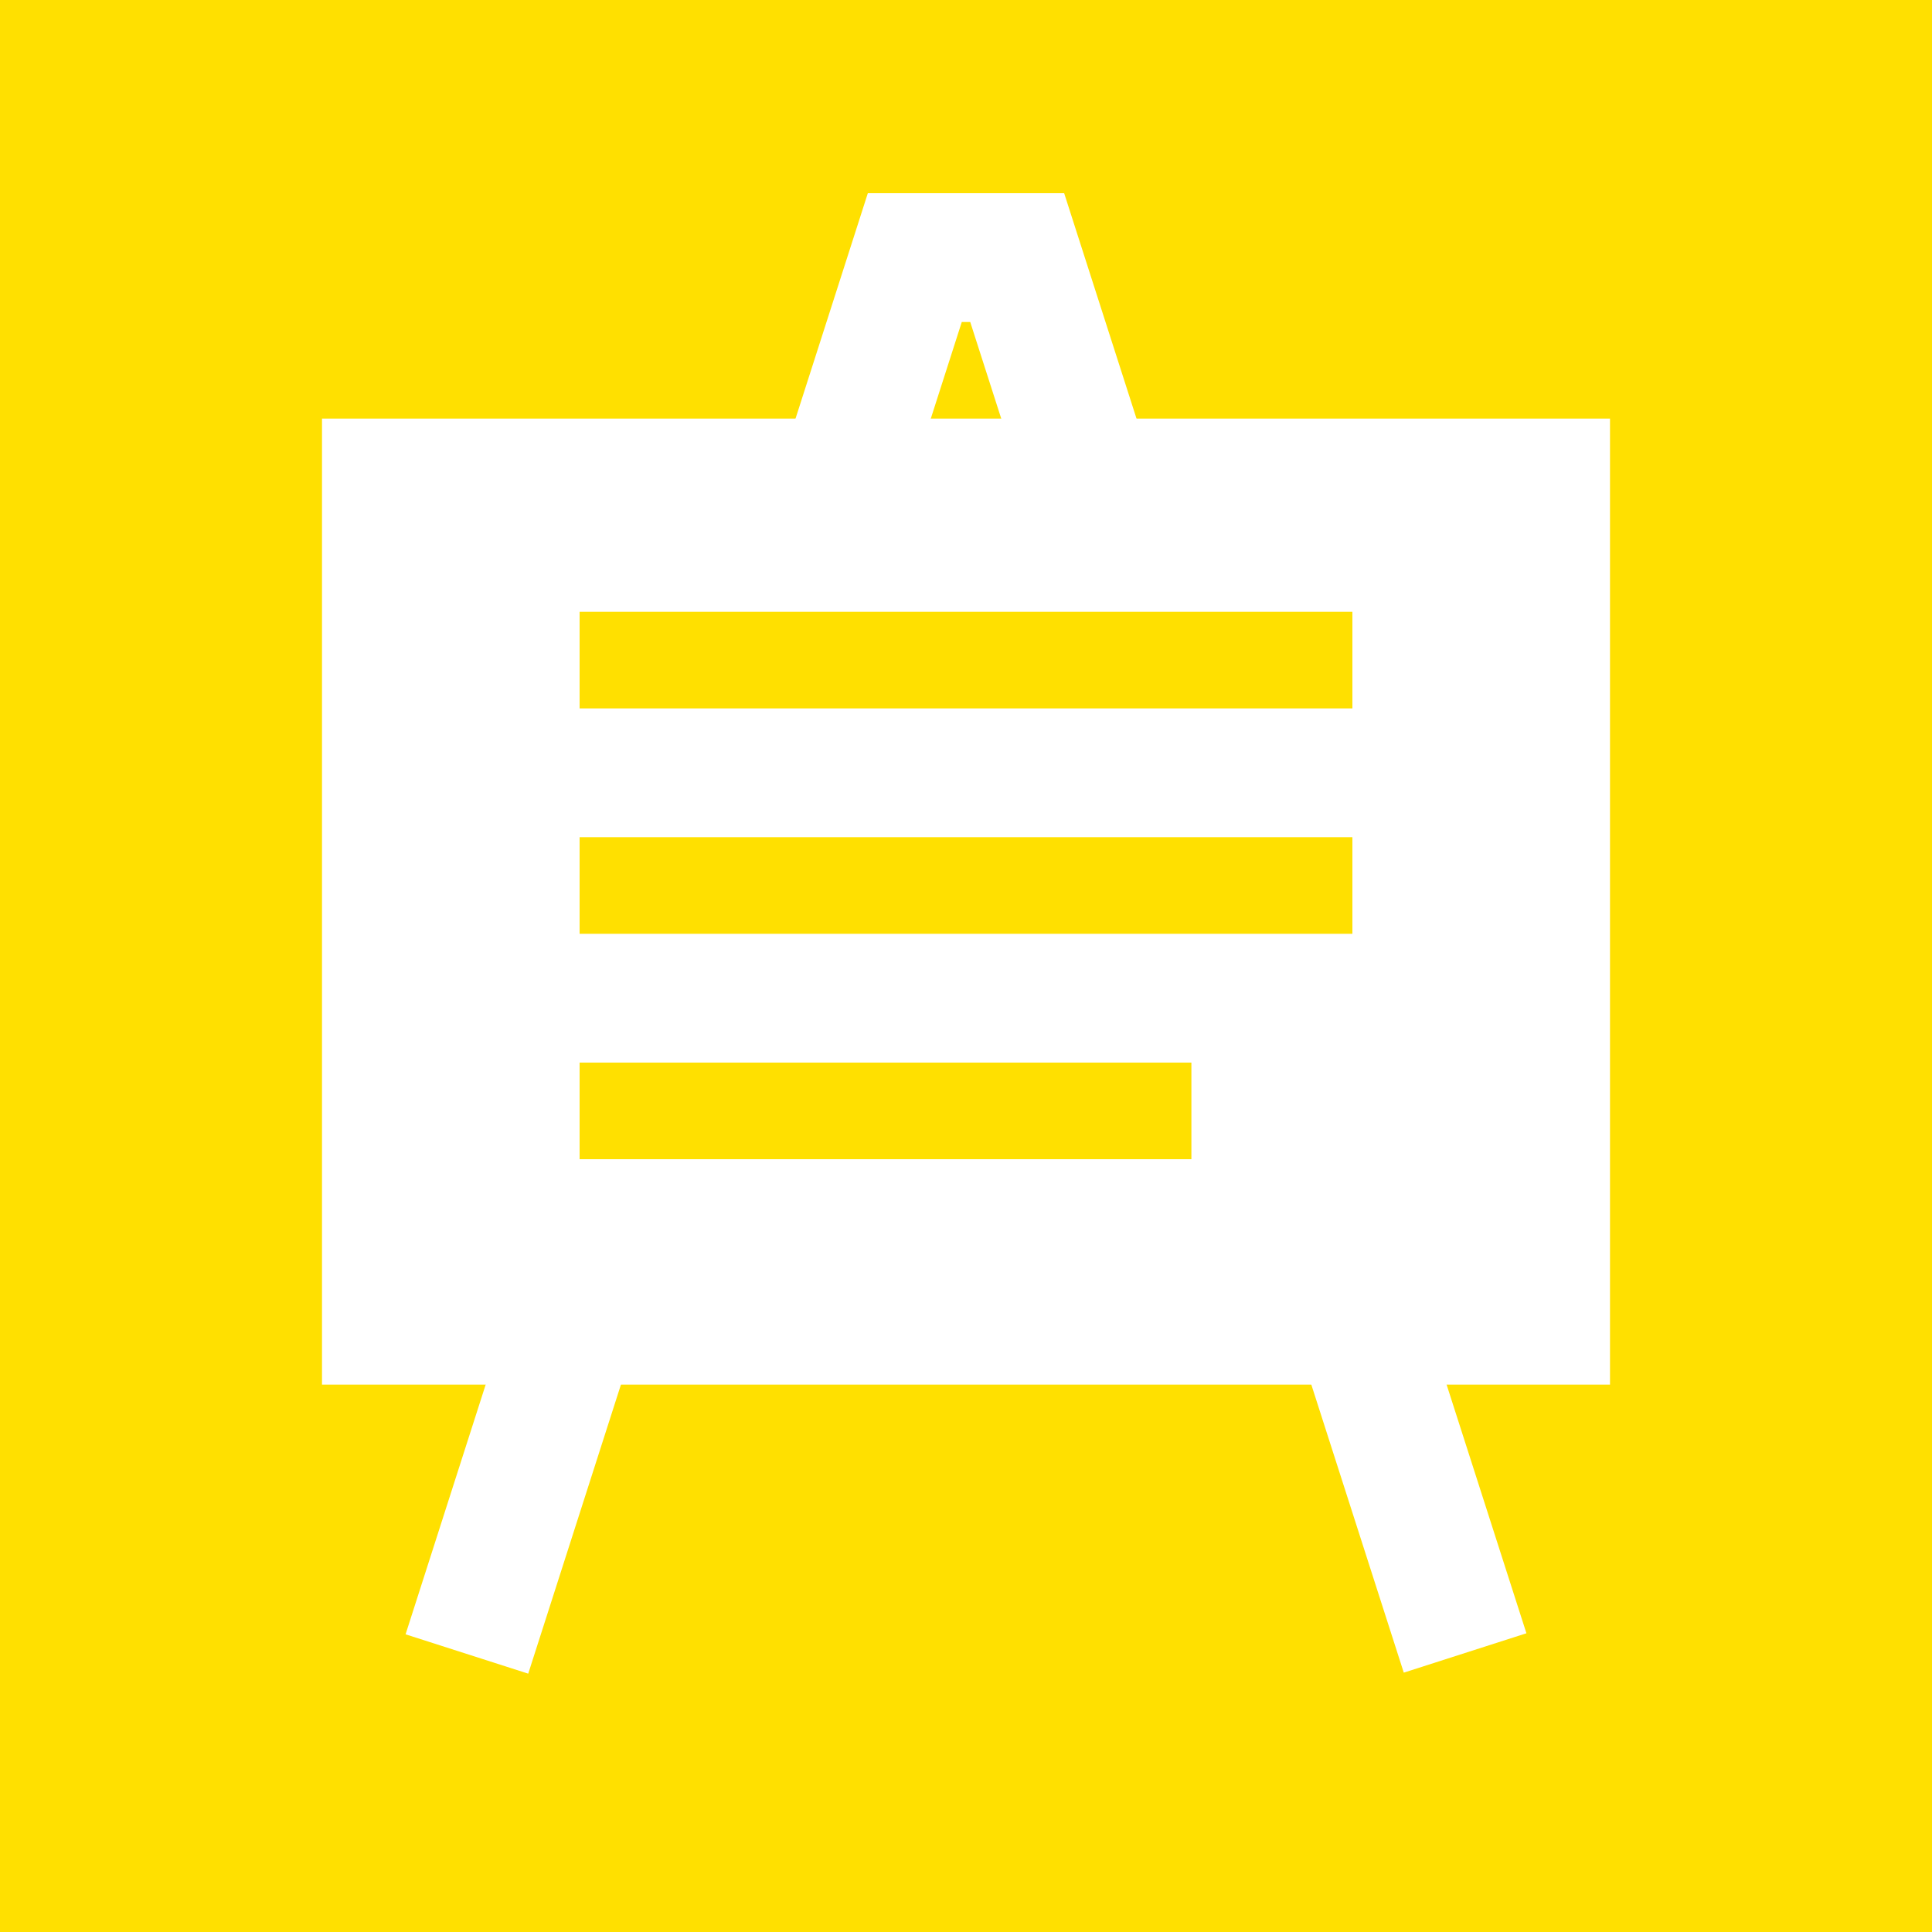
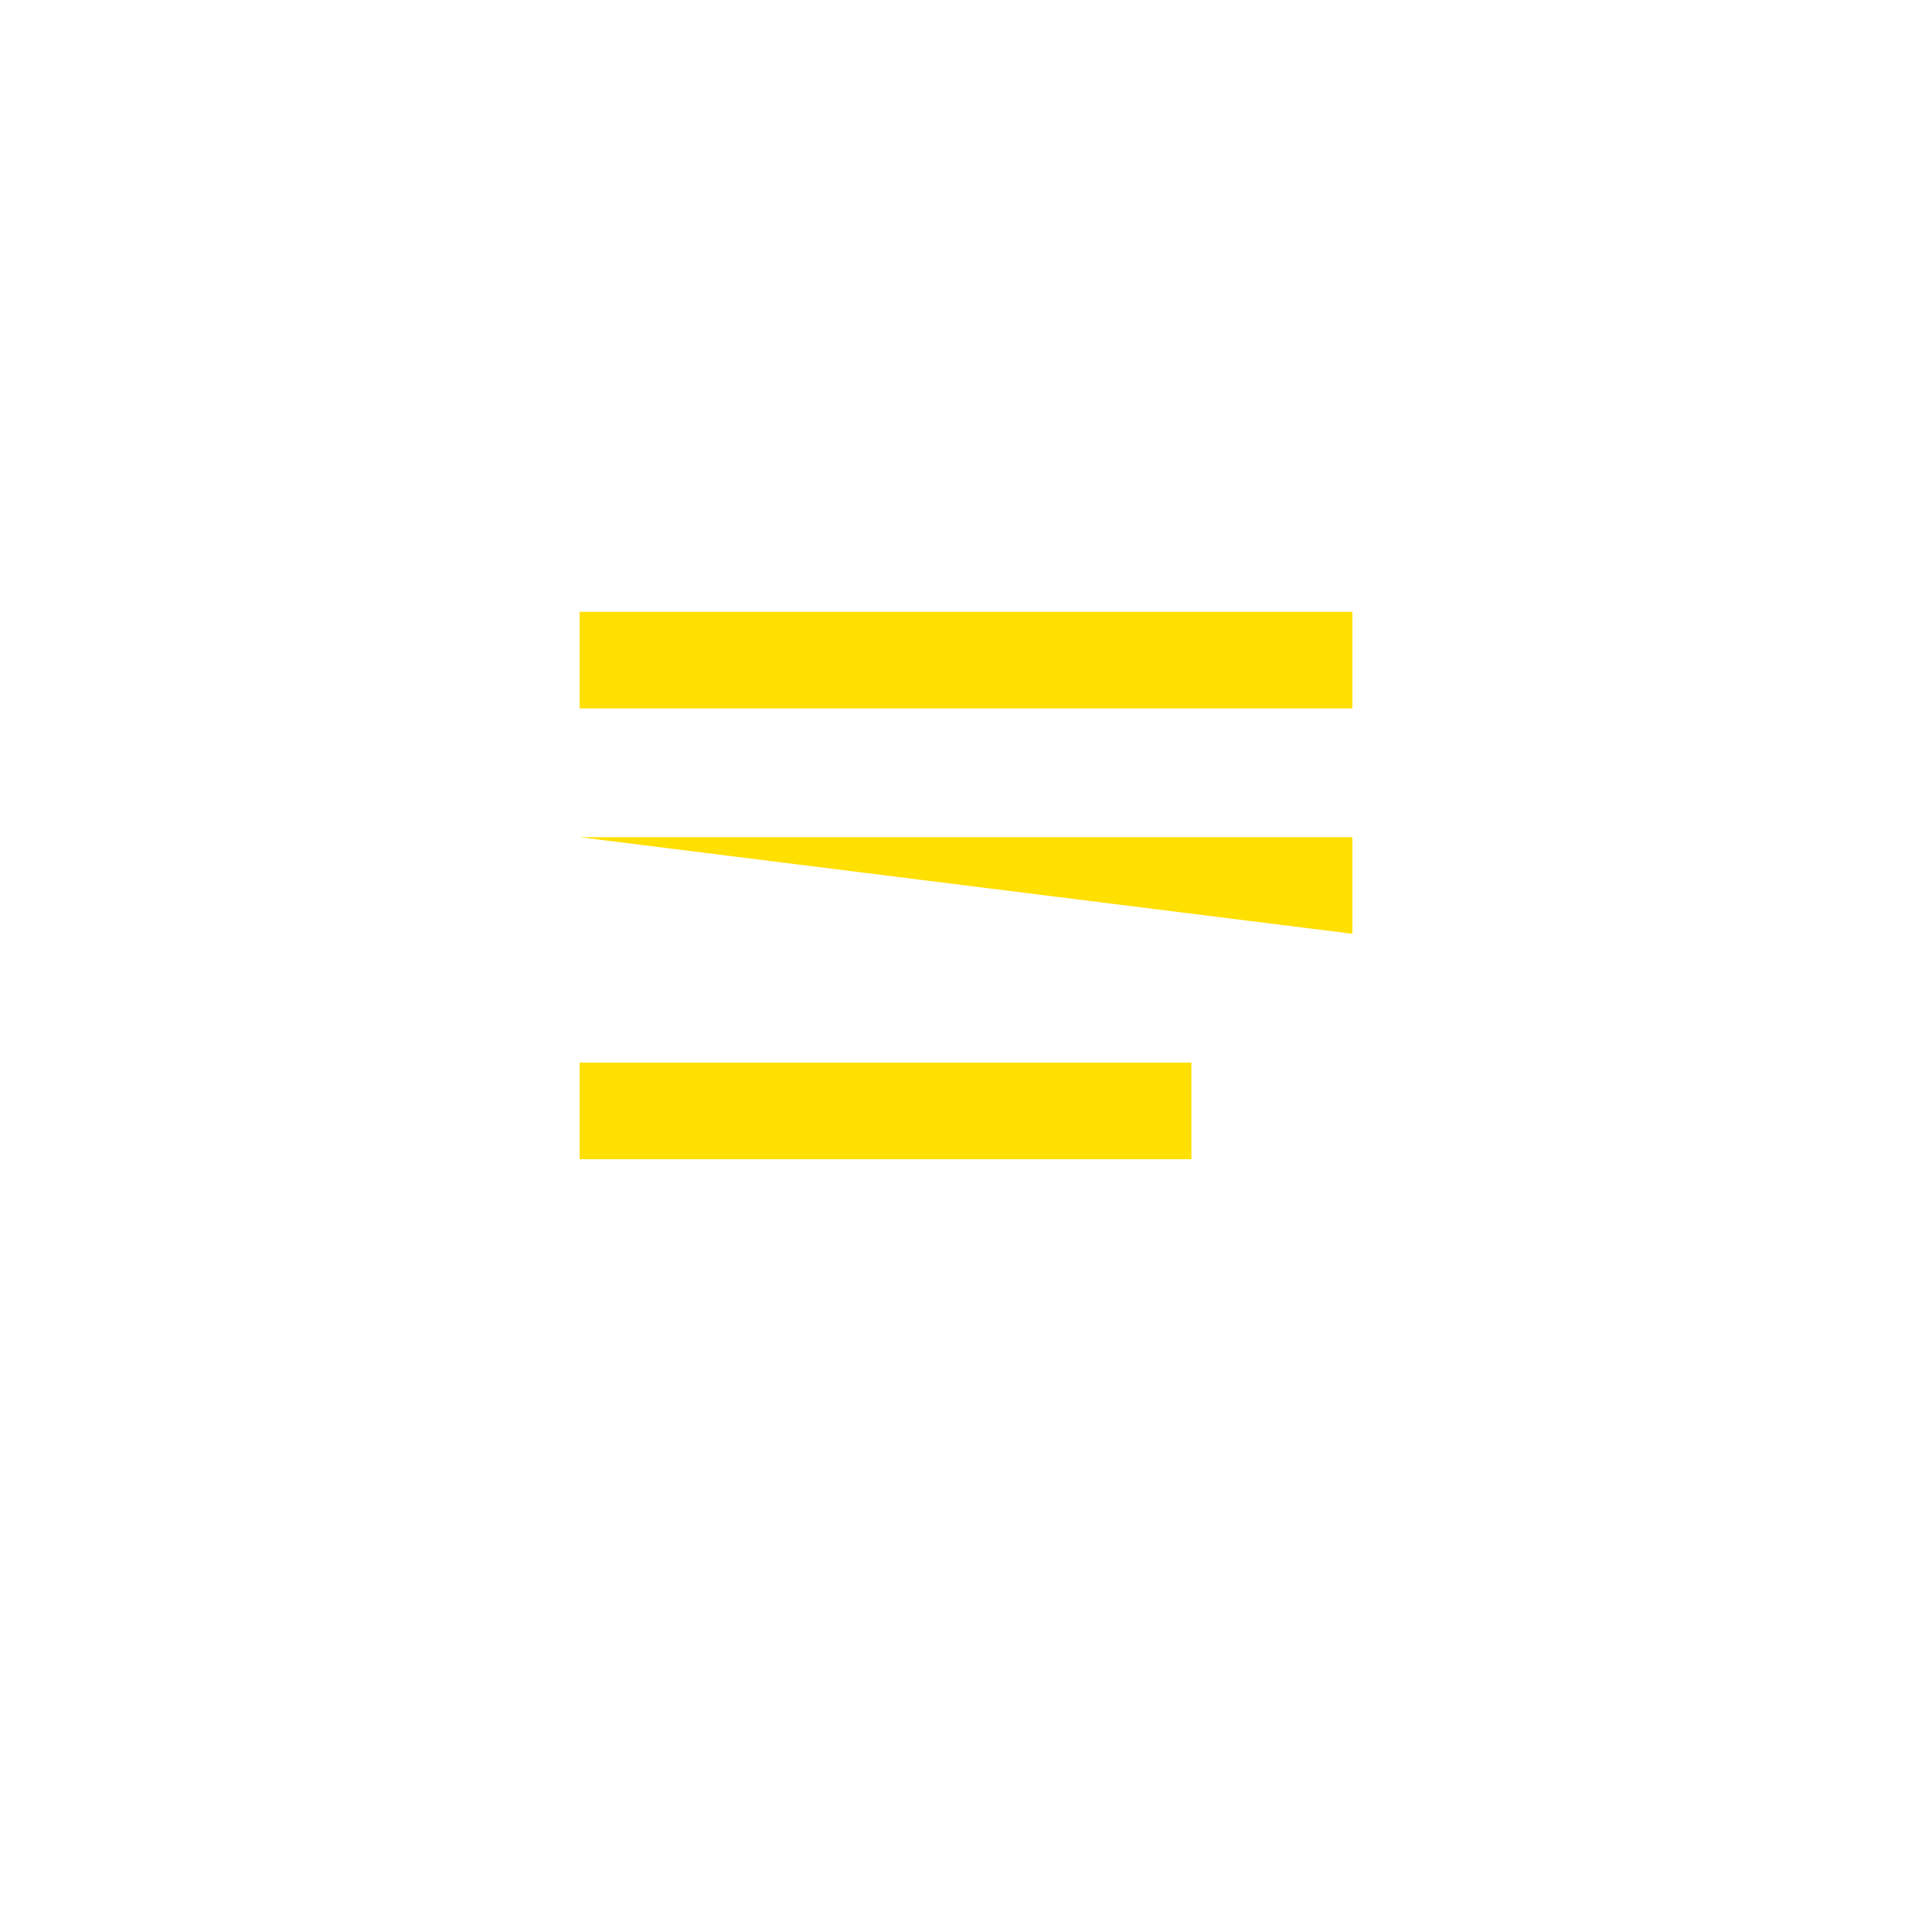
<svg xmlns="http://www.w3.org/2000/svg" enable-background="new 0 0 60 60" height="60" viewBox="0 0 60 60" width="60">
-   <path d="m0 0h60v60h-60z" fill="#ffe000" />
  <path d="m45.5 51.334-13.91-43.334h-3.18l-13.91 43.366" fill="none" stroke="#fff" stroke-miterlimit="10" stroke-width="4" />
  <path d="m10 13h40v30h-40z" fill="#fff" />
  <g fill="#ffe000">
    <path d="m18 19h24v3h-24z" />
-     <path d="m18 26h24v3h-24z" />
+     <path d="m18 26h24v3z" />
    <path d="m18 33h19v3h-19z" />
  </g>
</svg>